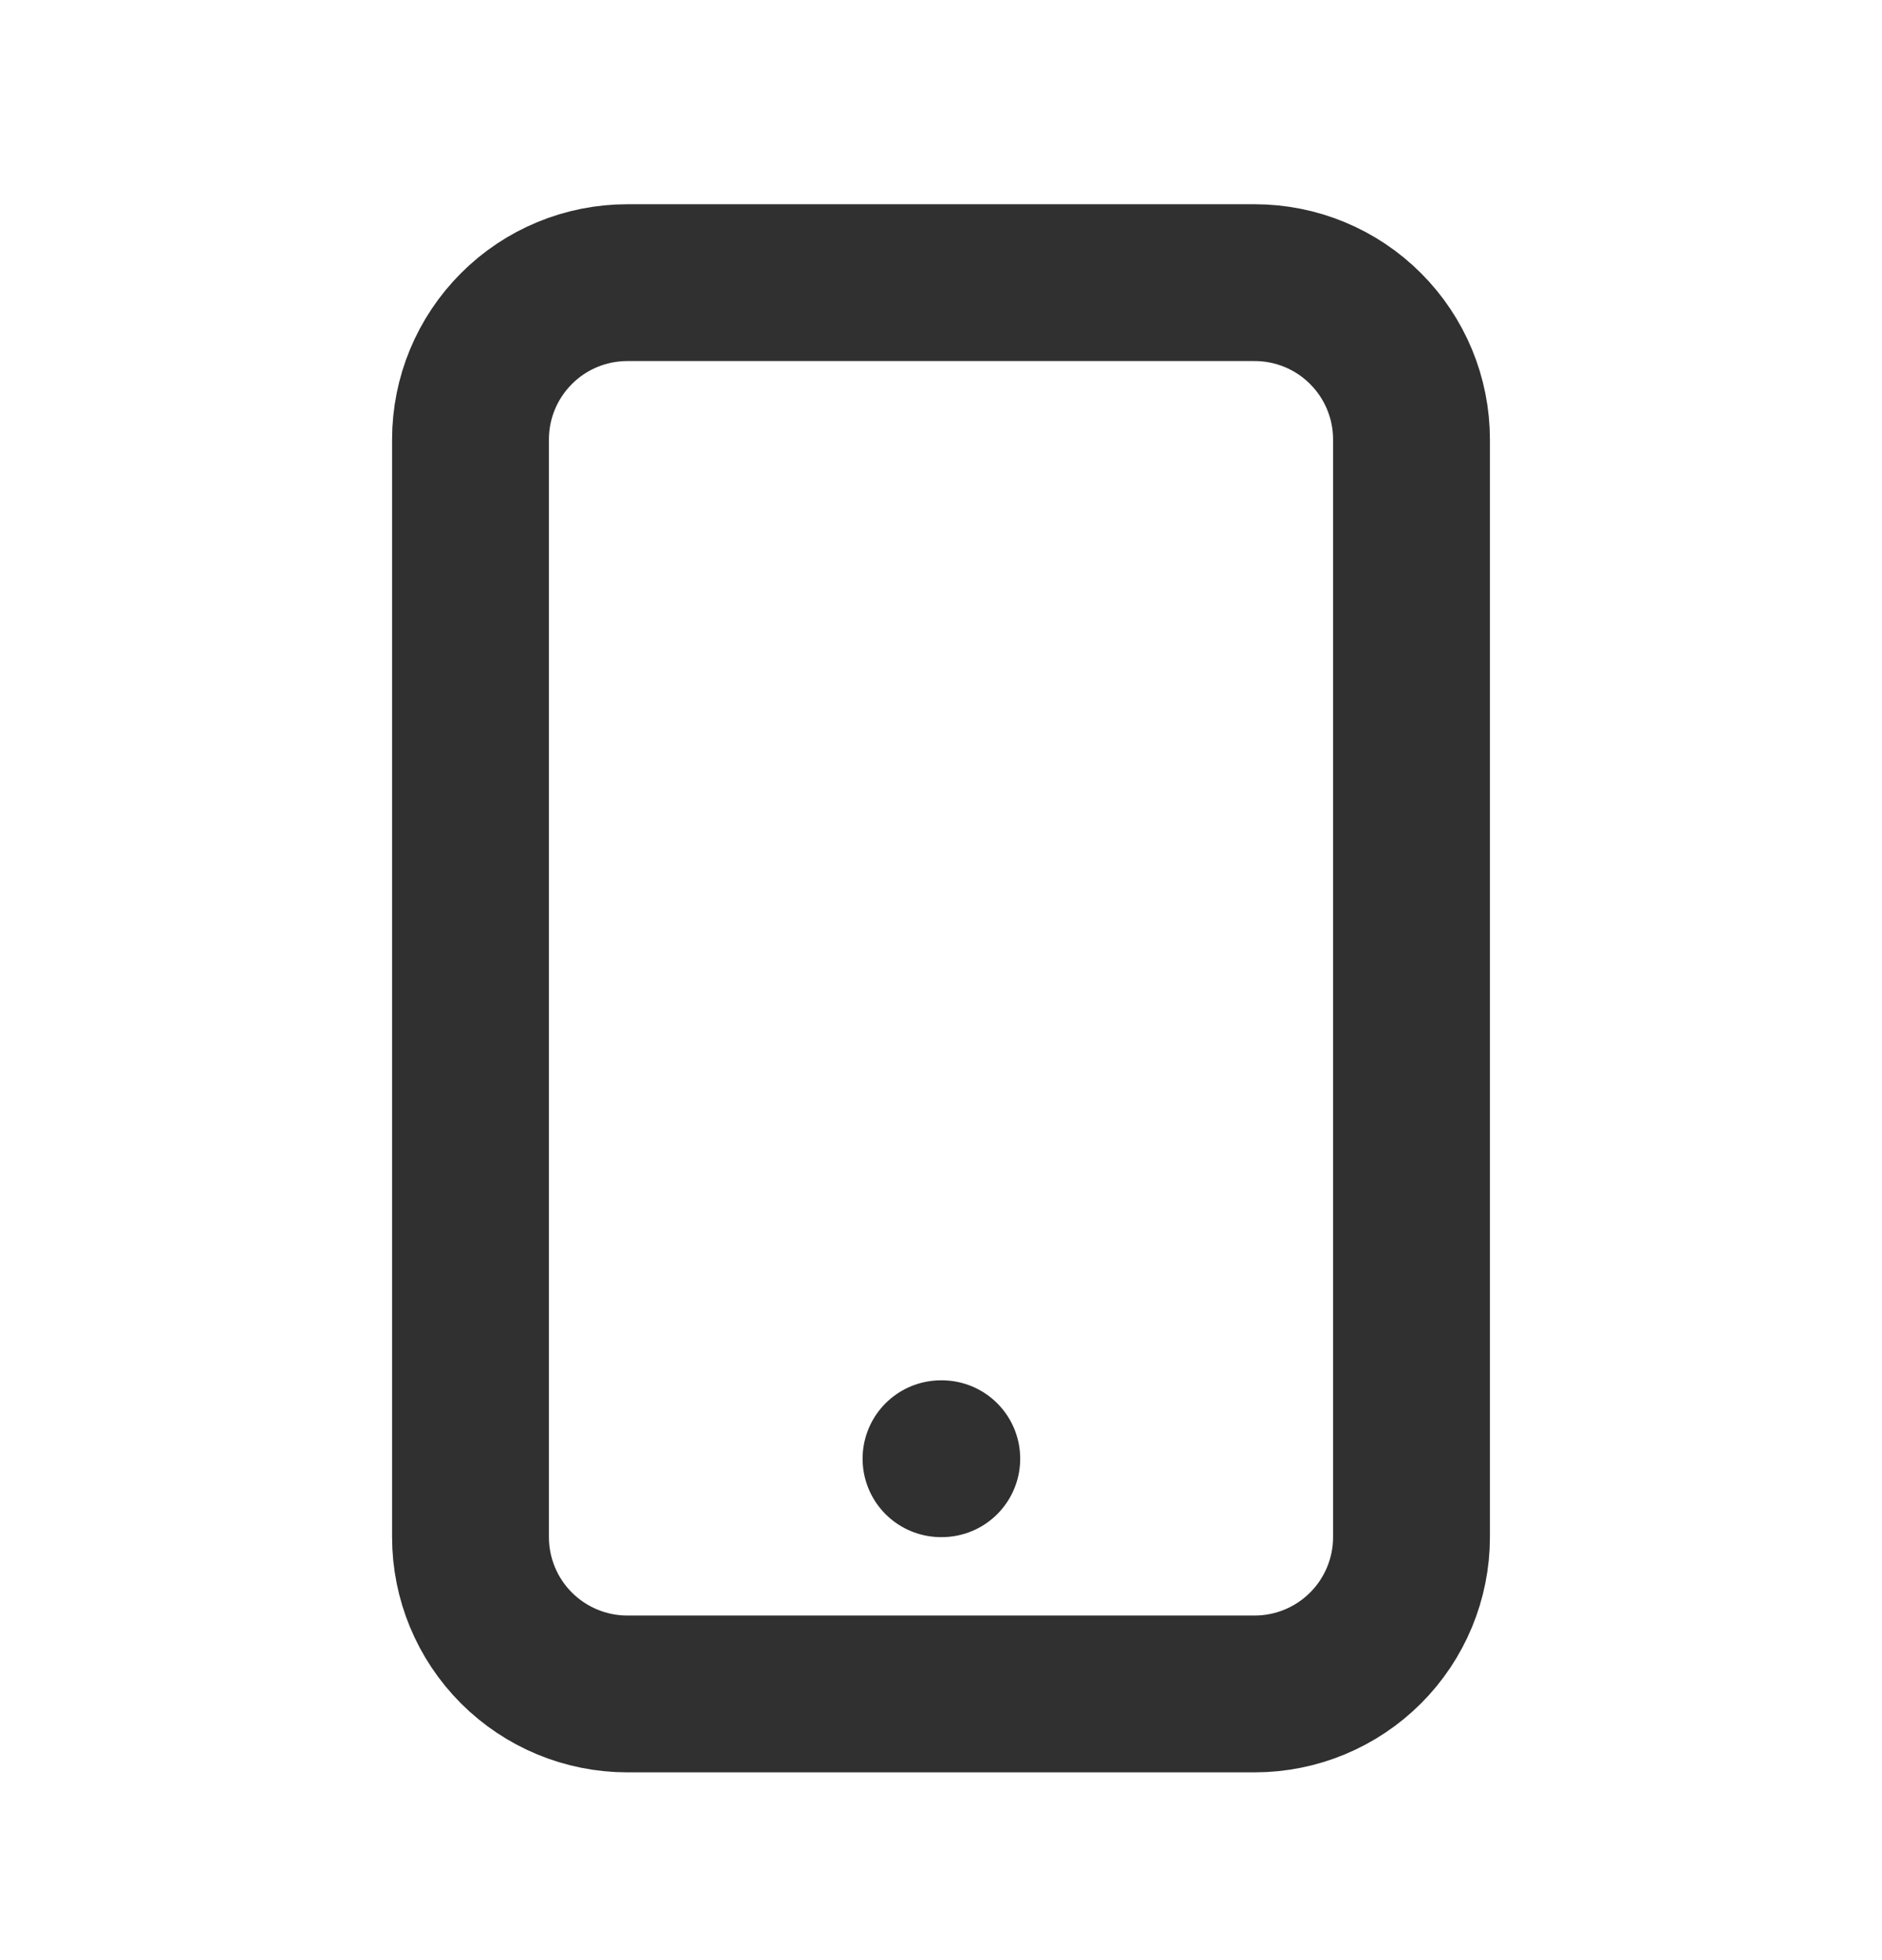
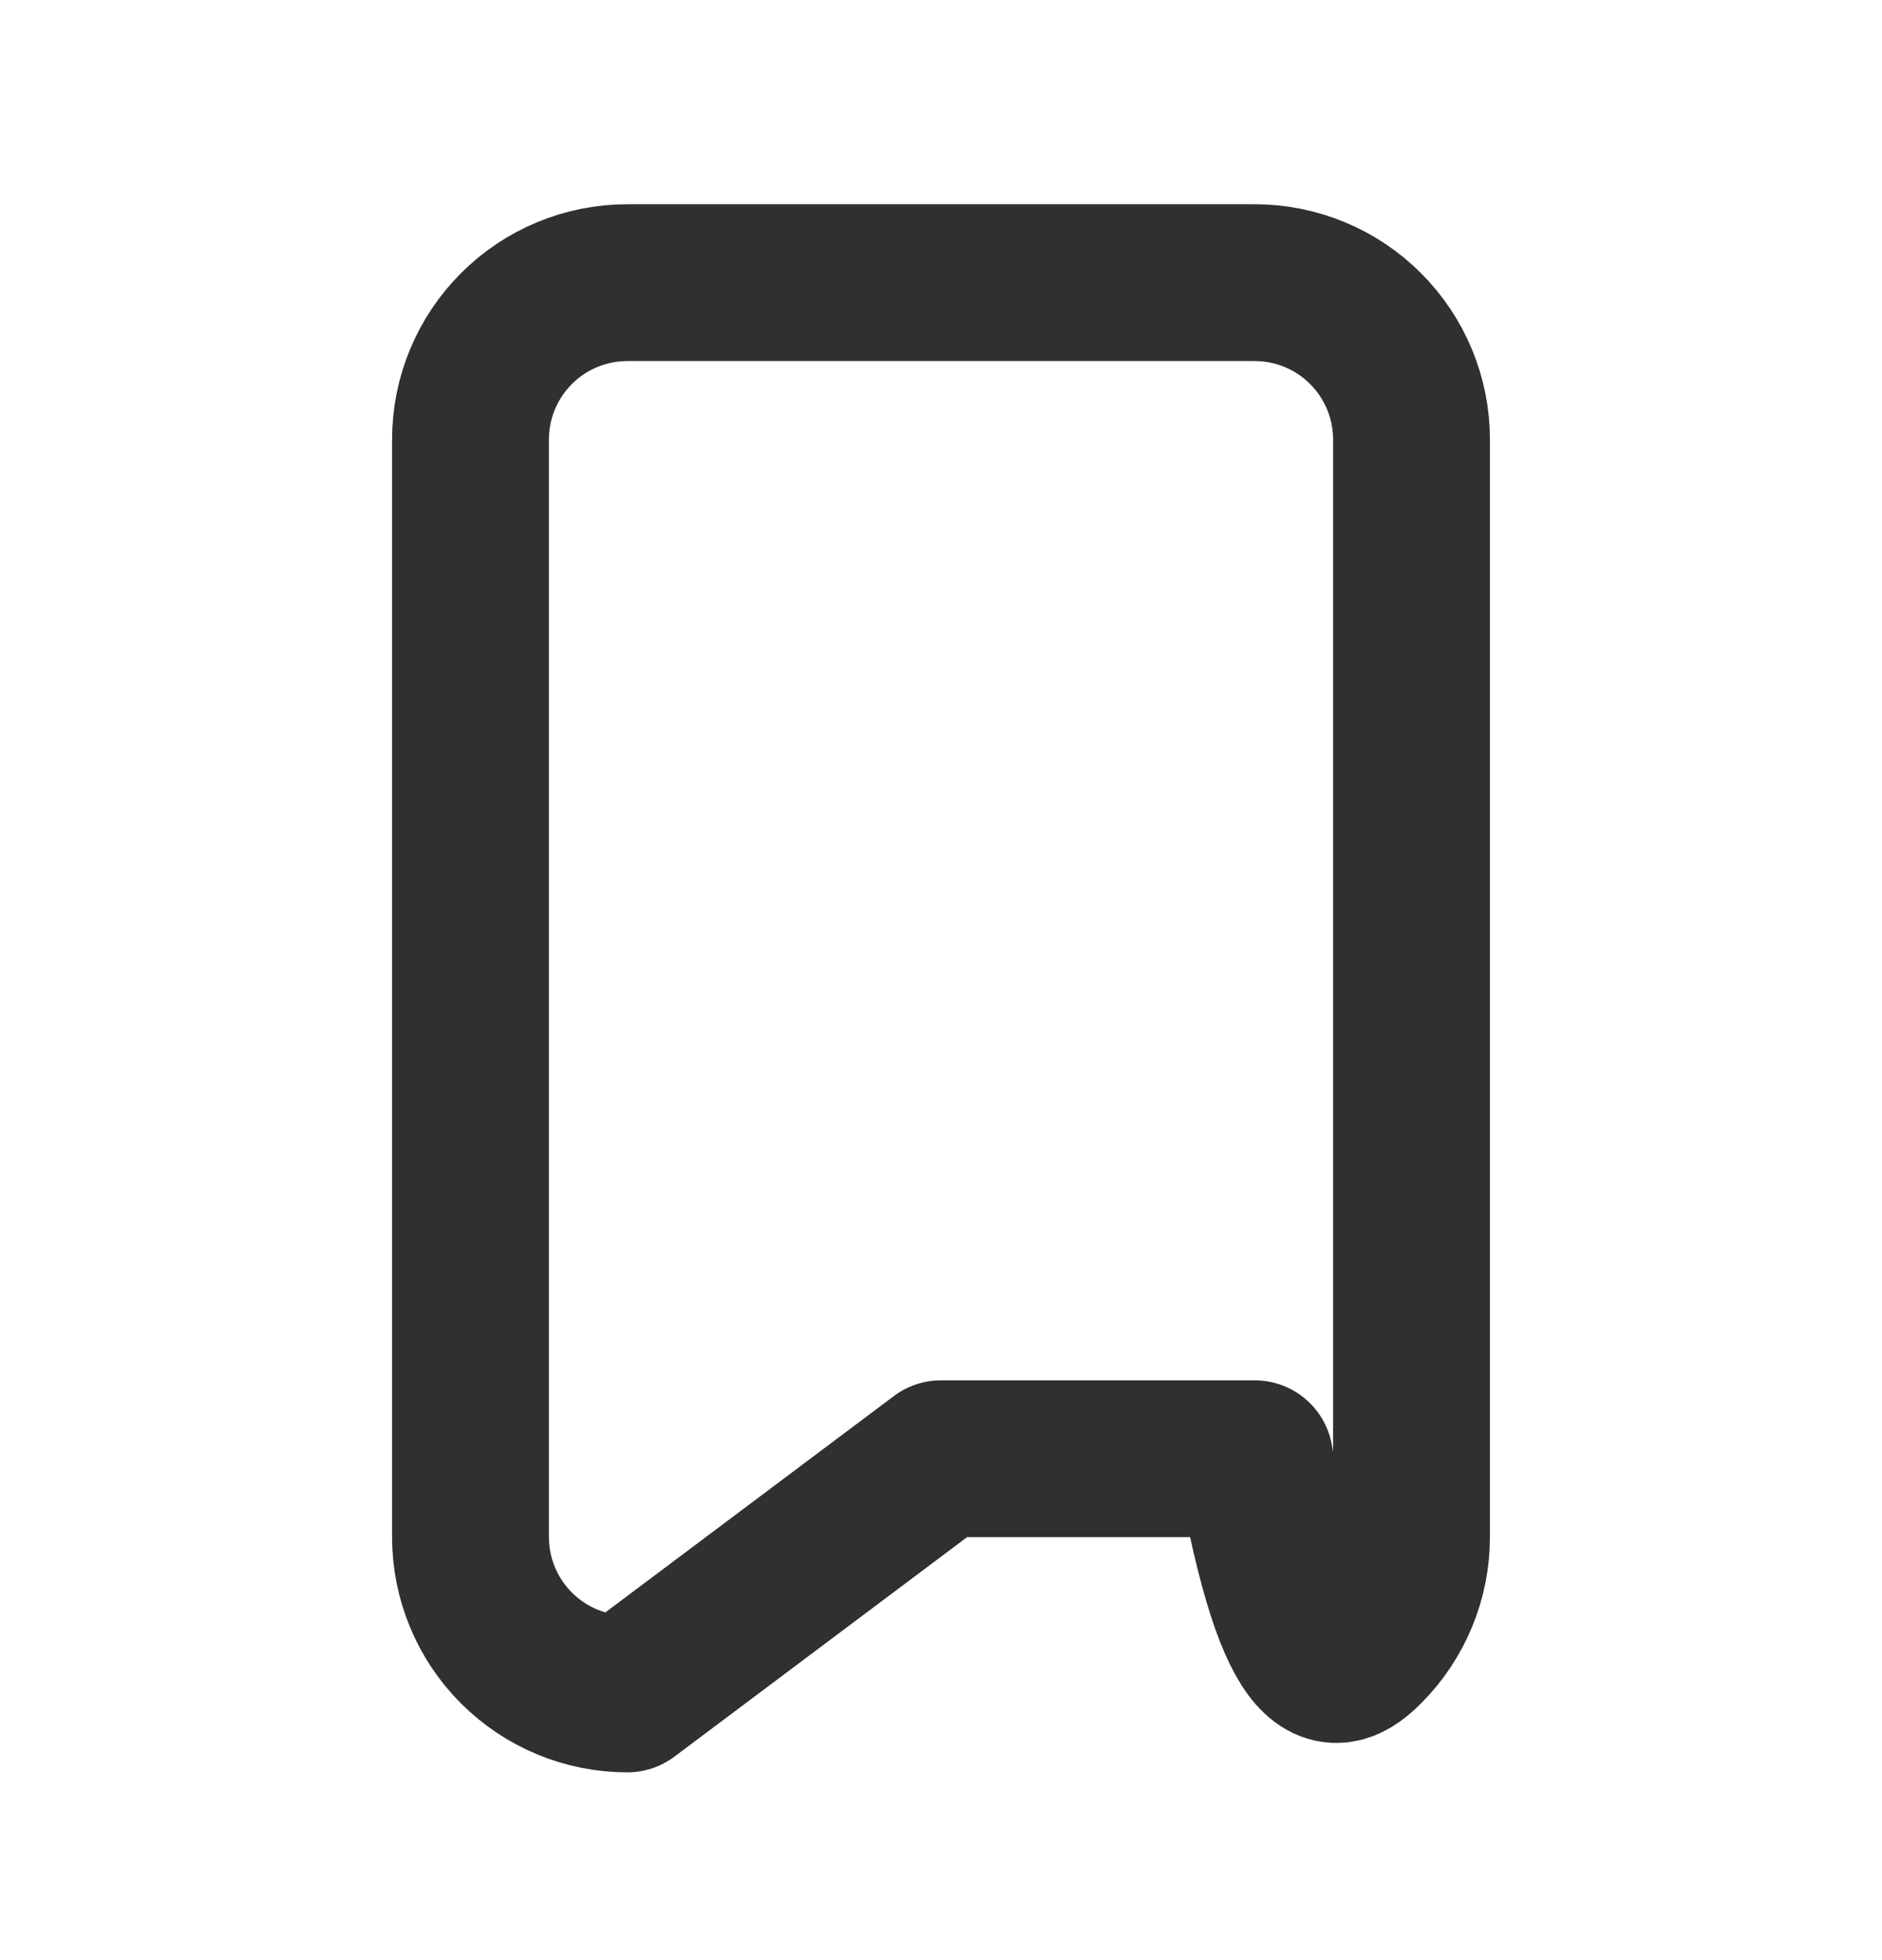
<svg xmlns="http://www.w3.org/2000/svg" width="24" height="25" viewBox="0 0 24 25" fill="none">
-   <path d="M12 18.605H12.01M8 21.605H16C16.53 21.605 17.039 21.394 17.414 21.019C17.789 20.644 18 20.135 18 19.605V5.605C18 5.074 17.789 4.566 17.414 4.191C17.039 3.815 16.53 3.605 16 3.605H8C7.47 3.605 6.961 3.815 6.586 4.191C6.211 4.566 6 5.074 6 5.605V19.605C6 20.135 6.211 20.644 6.586 21.019C6.961 21.394 7.47 21.605 8 21.605Z" stroke="#303030" stroke-width="2" stroke-linecap="round" stroke-linejoin="round" />
+   <path d="M12 18.605H12.01H16C16.53 21.605 17.039 21.394 17.414 21.019C17.789 20.644 18 20.135 18 19.605V5.605C18 5.074 17.789 4.566 17.414 4.191C17.039 3.815 16.53 3.605 16 3.605H8C7.47 3.605 6.961 3.815 6.586 4.191C6.211 4.566 6 5.074 6 5.605V19.605C6 20.135 6.211 20.644 6.586 21.019C6.961 21.394 7.47 21.605 8 21.605Z" stroke="#303030" stroke-width="2" stroke-linecap="round" stroke-linejoin="round" />
</svg>